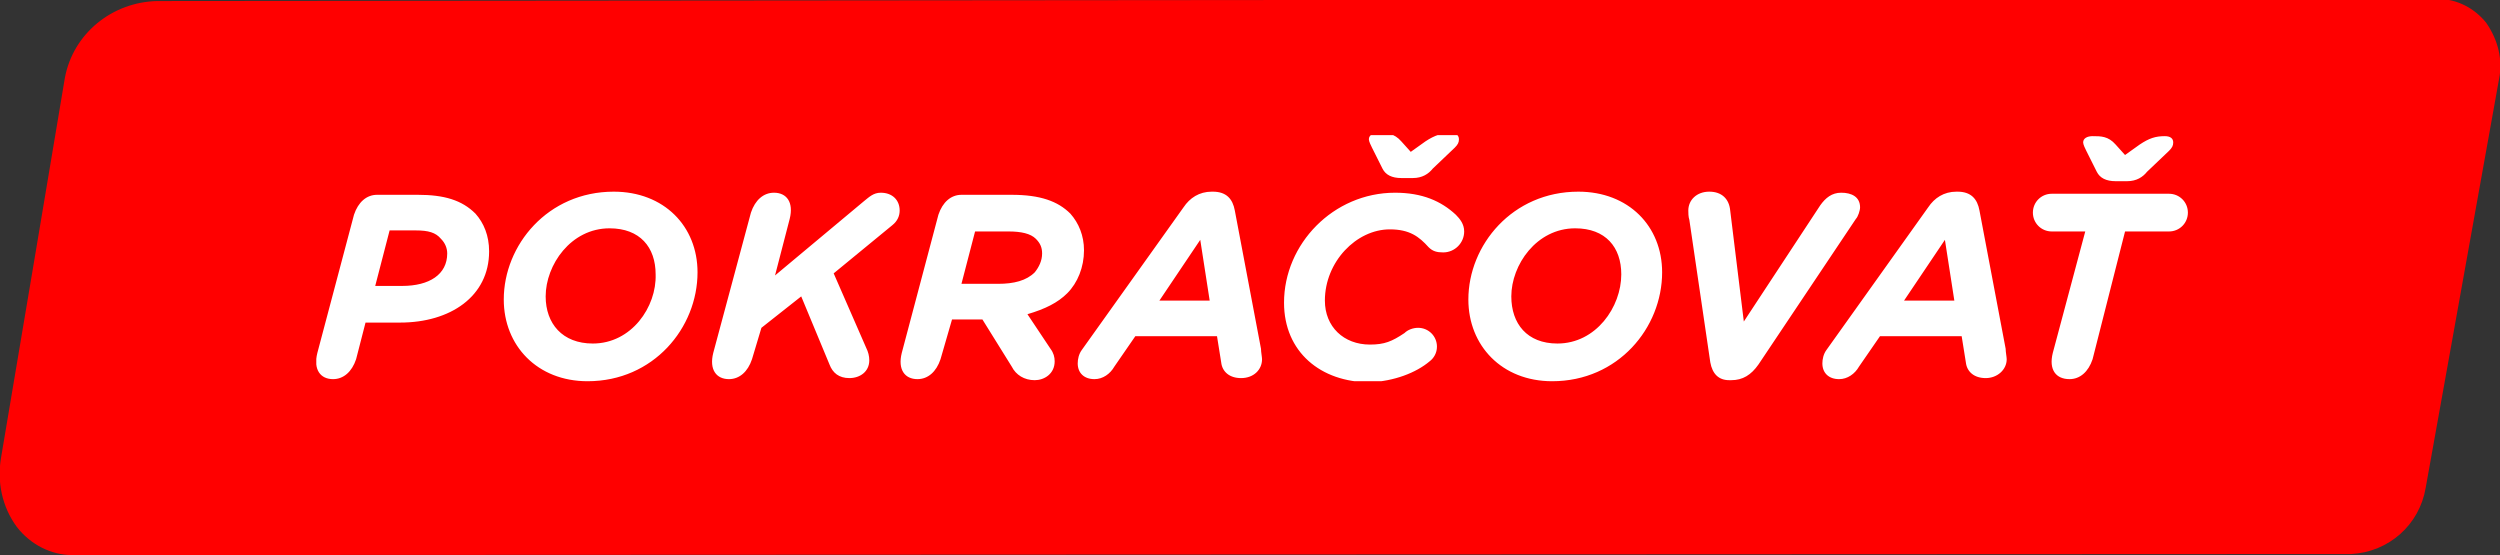
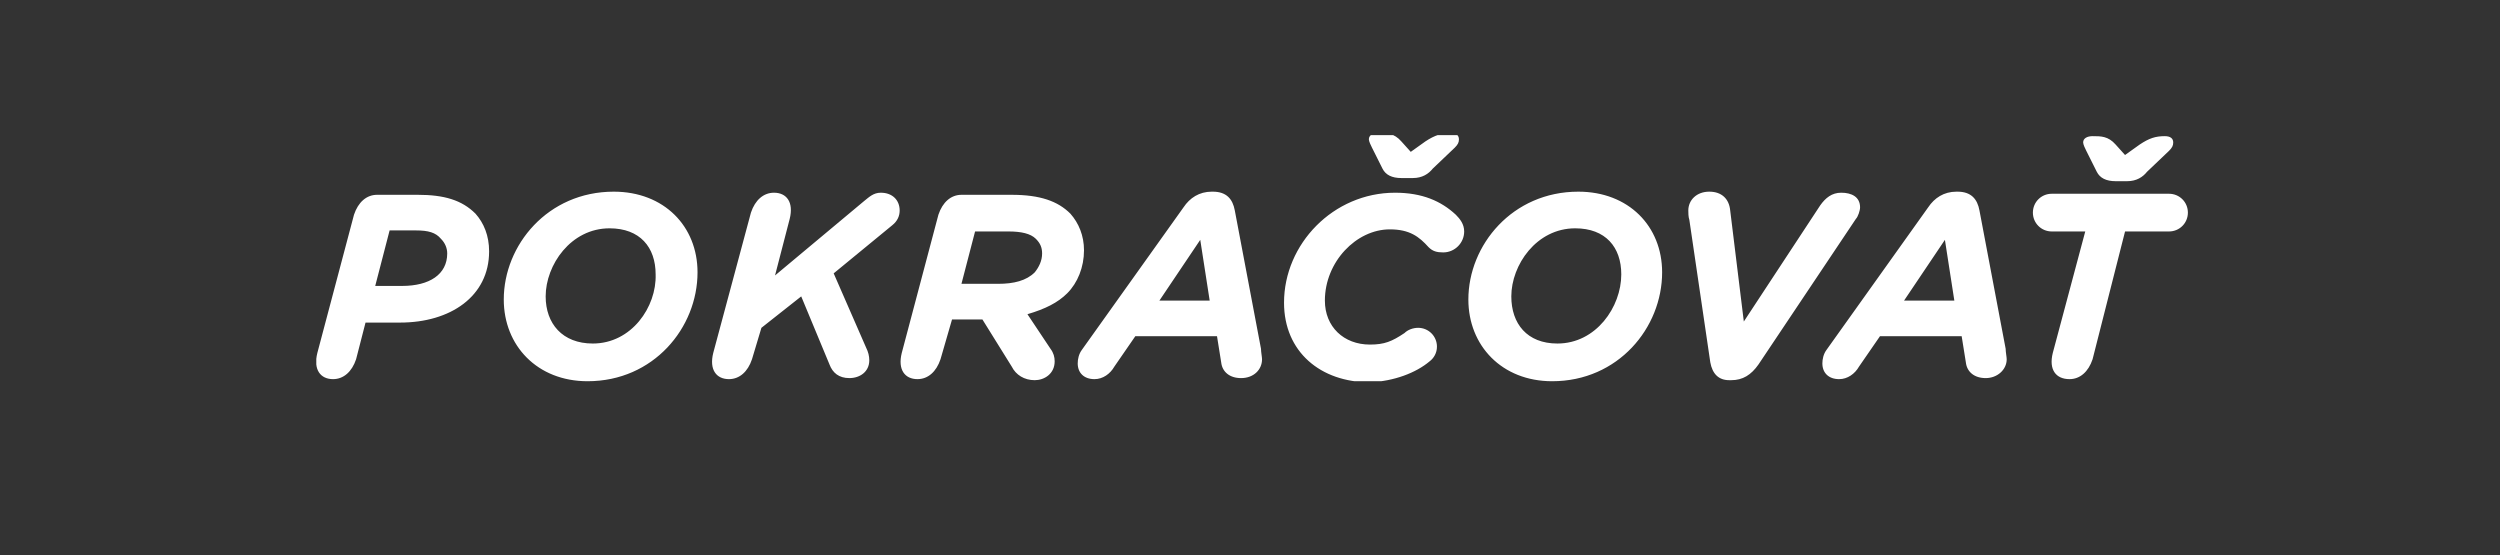
<svg xmlns="http://www.w3.org/2000/svg" xmlns:xlink="http://www.w3.org/1999/xlink" version="1.1" id="e574910d-e2fd-4463-aa80-ab0999d9e7aa" x="0px" y="0px" viewBox="0 0 238.7 53" style="enable-background:new 0 0 238.7 53;" xml:space="preserve">
  <rect x="0" y="0" width="238.7" height="53" fill="#333333" stroke="none" />
  <style type="text/css">
	.st0{clip-path:url(#SVGID_00000170255759961597534120000000196815202373567143_);}
	.st1{fill:#FF0000;}
	.st2{clip-path:url(#SVGID_00000088125763479383802200000006388562650608025787_);fill:#FFFFFF;}
</style>
  <g>
    <defs>
      <rect id="SVGID_1_" x="0" y="0" width="238.7" height="53" />
    </defs>
    <clipPath id="SVGID_00000014606168005321280650000000335176346801540798_">
      <use xlink:href="#SVGID_1_" style="overflow:visible;" />
    </clipPath>
    <g style="clip-path:url(#SVGID_00000014606168005321280650000000335176346801540798_);">
-       <path class="st1" d="M224.5,52.9c3.6-0.2,6.5-2.8,7.1-6.3l7-39c0.4-1.9-0.1-3.8-1.2-5.4c-1.1-1.4-2.8-2.3-4.6-2.3L15,0.1    C10.7,0.2,7,3.2,6.2,7.4c0,0.1-6.1,36.3-6.1,36.3c-0.4,2.3,0.1,4.7,1.5,6.6C2.9,52,4.9,53,6.9,53L224.5,52.9z" />
-     </g>
+       </g>
  </g>
  <g>
    <defs>
      <rect id="SVGID_00000075160466701234038030000000193165778743020424_" x="30.2" y="12.9" width="178.7" height="23.5" />
    </defs>
    <clipPath id="SVGID_00000103250229829091274920000017462424720085076661_">
      <use xlink:href="#SVGID_00000075160466701234038030000000193165778743020424_" style="overflow:visible;" />
    </clipPath>
    <path style="clip-path:url(#SVGID_00000103250229829091274920000017462424720085076661_);fill:#FFFFFF;" d="M200.2,16.4   c0.3,0.6,0.9,0.9,1.8,0.9h1.1c0.9,0,1.5-0.4,1.9-0.9l2.1-2c0.3-0.3,0.4-0.5,0.4-0.8c0-0.4-0.3-0.6-0.8-0.6c-0.9,0-1.5,0.2-2.4,0.8   l-1.4,1l-0.9-1c-0.7-0.8-1.4-0.8-2.2-0.8c-0.5,0-0.9,0.2-0.9,0.6c0,0.2,0.2,0.6,0.3,0.8L200.2,16.4z M202.9,22.1h4.2   c1,0,1.8-0.8,1.8-1.8c0-1-0.8-1.8-1.8-1.8h-11.2c-1,0-1.8,0.8-1.8,1.8c0,1,0.8,1.8,1.8,1.8h3.2l-3.1,11.6c-0.4,1.6,0.3,2.5,1.6,2.5   c1,0,1.8-0.7,2.2-1.9L202.9,22.1z M189,20.1c-0.2-1.1-0.8-1.8-2.1-1.8h-0.1c-1.2,0-2.1,0.6-2.7,1.5l-9.7,13.6   c-0.3,0.4-0.4,0.9-0.4,1.3c0,0.9,0.6,1.5,1.6,1.5c0.8,0,1.5-0.5,1.9-1.2l2-2.9h7.8l0.4,2.5c0.1,0.9,0.8,1.5,1.9,1.5   c1.1,0,2-0.8,2-1.8c0-0.2-0.1-0.7-0.1-1L189,20.1z M181.8,28.7l3.9-5.8l0.9,5.8H181.8z M177.2,20.9c0.2-0.2,0.4-0.8,0.4-1.1   c0-1-0.8-1.4-1.8-1.4c-0.9,0-1.5,0.5-2,1.2l-7.3,11.1l-1.3-10.6c-0.1-1.1-0.8-1.8-2-1.8c-1.2,0-2,0.8-2,1.8c0,0.2,0,0.6,0.1,0.9   l2,13.6c0.2,1.1,0.8,1.7,1.8,1.7h0.2c1.1,0,1.9-0.5,2.6-1.5L177.2,20.9z M148.7,32.8c-2.9,0-4.4-1.9-4.4-4.5c0-3,2.4-6.5,6.1-6.5   c2.9,0,4.4,1.8,4.4,4.4C154.8,29.3,152.4,32.8,148.7,32.8 M148.2,36.4c6.3,0,10.5-5.1,10.5-10.4c0-4.4-3.2-7.7-8-7.7   c-6.3,0-10.5,5.1-10.5,10.3C140.2,33,143.4,36.4,148.2,36.4 M132,16.1c0.3,0.6,0.9,0.9,1.8,0.9h1.1c0.9,0,1.5-0.4,1.9-0.9l2.1-2   c0.3-0.3,0.4-0.5,0.4-0.8c0-0.4-0.3-0.6-0.8-0.6c-0.8,0-1.5,0.2-2.4,0.8l-1.4,1l-0.9-1c-0.7-0.8-1.4-0.8-2.2-0.8   c-0.5,0-0.9,0.2-0.9,0.6c0,0.2,0.2,0.6,0.3,0.8L132,16.1z M136.5,34.5c0.4-0.3,0.7-0.8,0.7-1.4c0-1-0.8-1.8-1.8-1.8   c-0.5,0-1,0.2-1.3,0.5c-1.2,0.8-1.9,1.1-3.3,1.1c-2.5,0-4.3-1.7-4.3-4.2c0-3.7,3-6.8,6.2-6.8c1.9,0,2.8,0.7,3.7,1.7   c0.4,0.4,0.8,0.5,1.4,0.5c1.1,0,2-0.9,2-2c0-0.7-0.4-1.2-0.8-1.6c-1.4-1.3-3.2-2.1-5.8-2.1c-5.9,0-10.6,4.9-10.6,10.5   c0,4.7,3.5,7.6,8.2,7.6C133.1,36.4,135.2,35.6,136.5,34.5 M117.9,20.1c-0.2-1.1-0.8-1.8-2.1-1.8h-0.1c-1.2,0-2.1,0.6-2.7,1.5   l-9.7,13.6c-0.3,0.4-0.4,0.9-0.4,1.3c0,0.9,0.6,1.5,1.6,1.5c0.8,0,1.5-0.5,1.9-1.2l2-2.9h7.8l0.4,2.5c0.1,0.9,0.8,1.5,1.9,1.5   c1.2,0,2-0.8,2-1.8c0-0.2-0.1-0.7-0.1-1L117.9,20.1z M110.7,28.7l3.9-5.8l0.9,5.8H110.7z M91.8,27.1l1.3-5h3.2   c1.2,0,2.1,0.2,2.6,0.7c0.4,0.4,0.6,0.8,0.6,1.4c0,0.7-0.3,1.3-0.7,1.8c-0.8,0.8-2,1.1-3.5,1.1H91.8z M90.9,30.5h2.9l2.8,4.5   c0.4,0.8,1.2,1.3,2.2,1.3c0.9,0,1.9-0.6,1.9-1.8c0-0.4-0.1-0.8-0.4-1.2L98.1,30c1.7-0.5,2.9-1.1,3.8-2c1-1,1.6-2.5,1.6-4.1   c0-1.4-0.5-2.6-1.3-3.5c-1.2-1.2-2.9-1.8-5.6-1.8h-4.8c-1,0-1.8,0.7-2.2,1.9l-3.5,13.2c-0.4,1.6,0.3,2.5,1.5,2.5   c1,0,1.8-0.7,2.2-1.9L90.9,30.5z M72.7,31.3l3.8-3l2.7,6.5c0.3,0.8,0.9,1.3,1.9,1.3c1,0,1.9-0.6,1.9-1.7c0-0.4-0.1-0.8-0.3-1.2   l-3.1-7.1l5.6-4.6c0.5-0.4,0.7-0.9,0.7-1.4c0-1-0.7-1.7-1.8-1.7c-0.7,0-1.1,0.4-1.6,0.8L74,26.3l1.4-5.4c0.4-1.6-0.3-2.5-1.5-2.5   c-1,0-1.8,0.7-2.2,1.9l-3.6,13.4c-0.4,1.6,0.3,2.5,1.5,2.5c1,0,1.8-0.7,2.2-1.9L72.7,31.3z M56.6,32.8c-2.9,0-4.5-1.9-4.5-4.5   c0-3,2.4-6.5,6.1-6.5c2.9,0,4.4,1.8,4.4,4.4C62.7,29.3,60.3,32.8,56.6,32.8 M56.1,36.4c6.3,0,10.5-5.1,10.5-10.4   c0-4.4-3.2-7.7-8-7.7c-6.3,0-10.5,5.1-10.5,10.3C48.1,33,51.3,36.4,56.1,36.4 M35.8,27.4l1.4-5.4h2.5c1.2,0,1.9,0.2,2.4,0.8   c0.4,0.4,0.6,0.9,0.6,1.4c0,2-1.7,3.1-4.3,3.1H35.8z M34.9,30.8h3.3c4.8,0,8.5-2.5,8.5-6.8c0-1.5-0.5-2.7-1.3-3.6   c-1.3-1.3-3-1.8-5.5-1.8H36c-1,0-1.8,0.7-2.2,1.9l-3.5,13.2c-0.4,1.6,0.3,2.5,1.5,2.5c1,0,1.8-0.7,2.2-1.9L34.9,30.8z" />
  </g>
</svg>